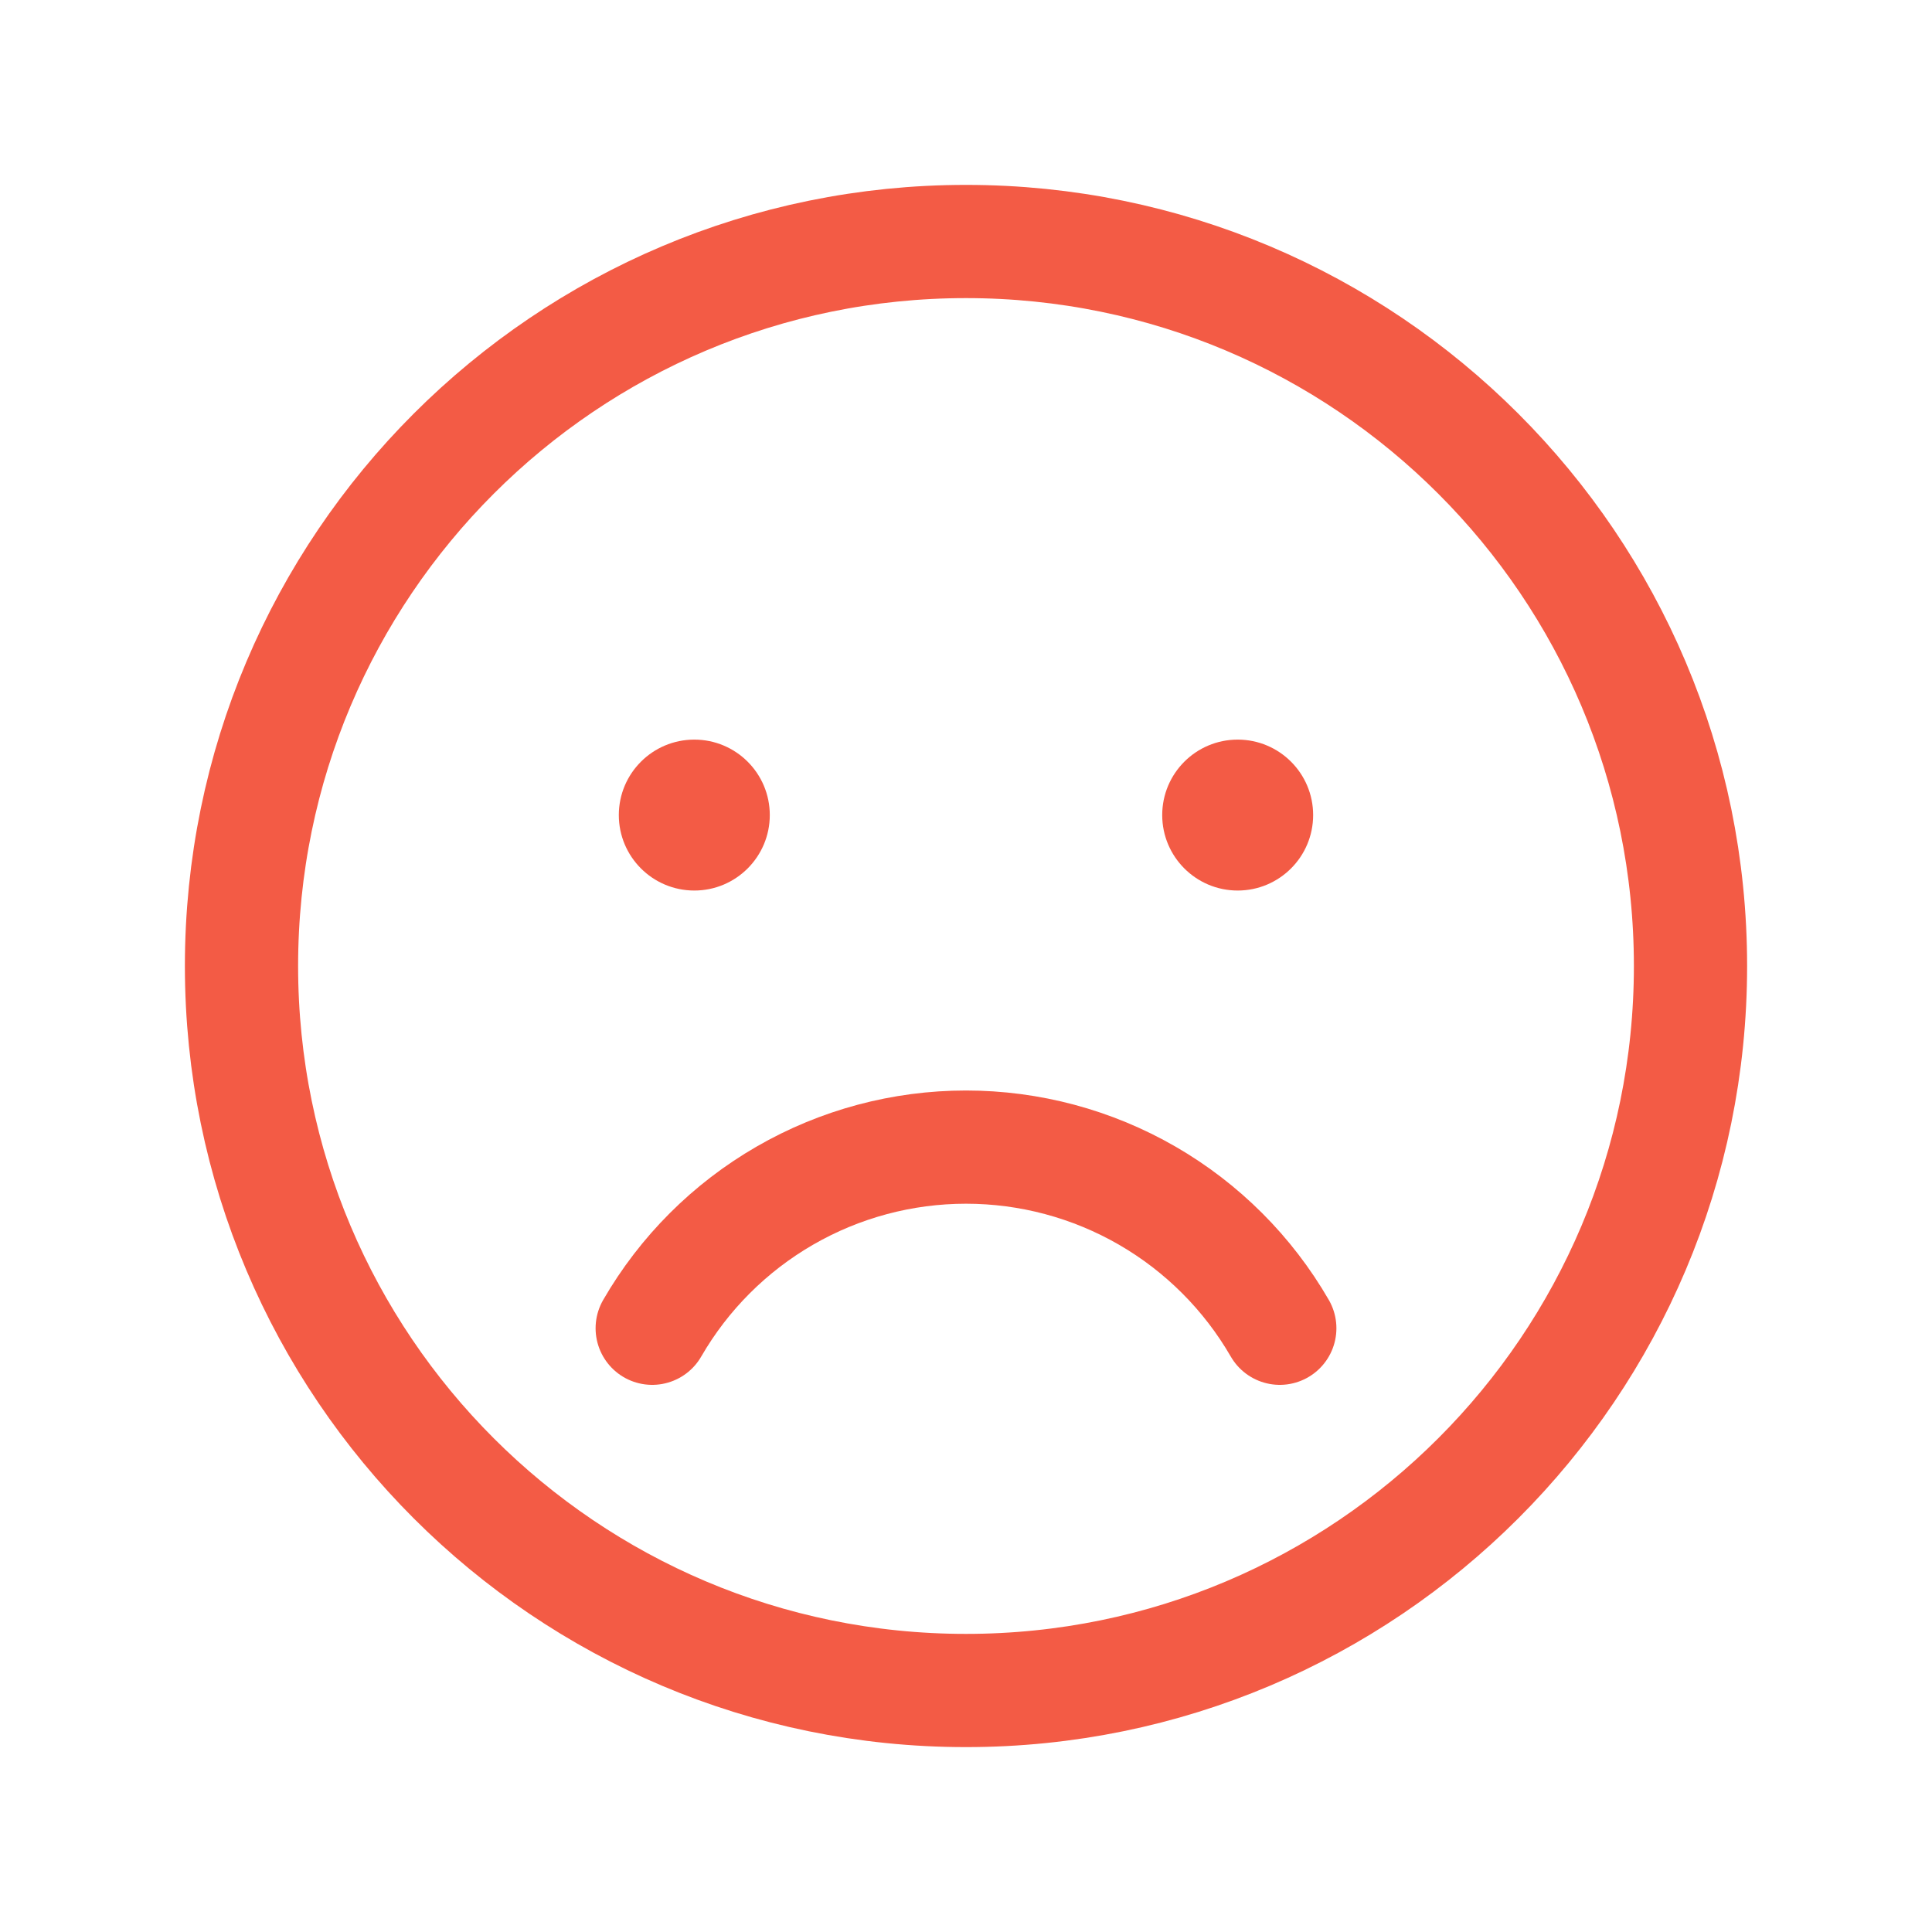
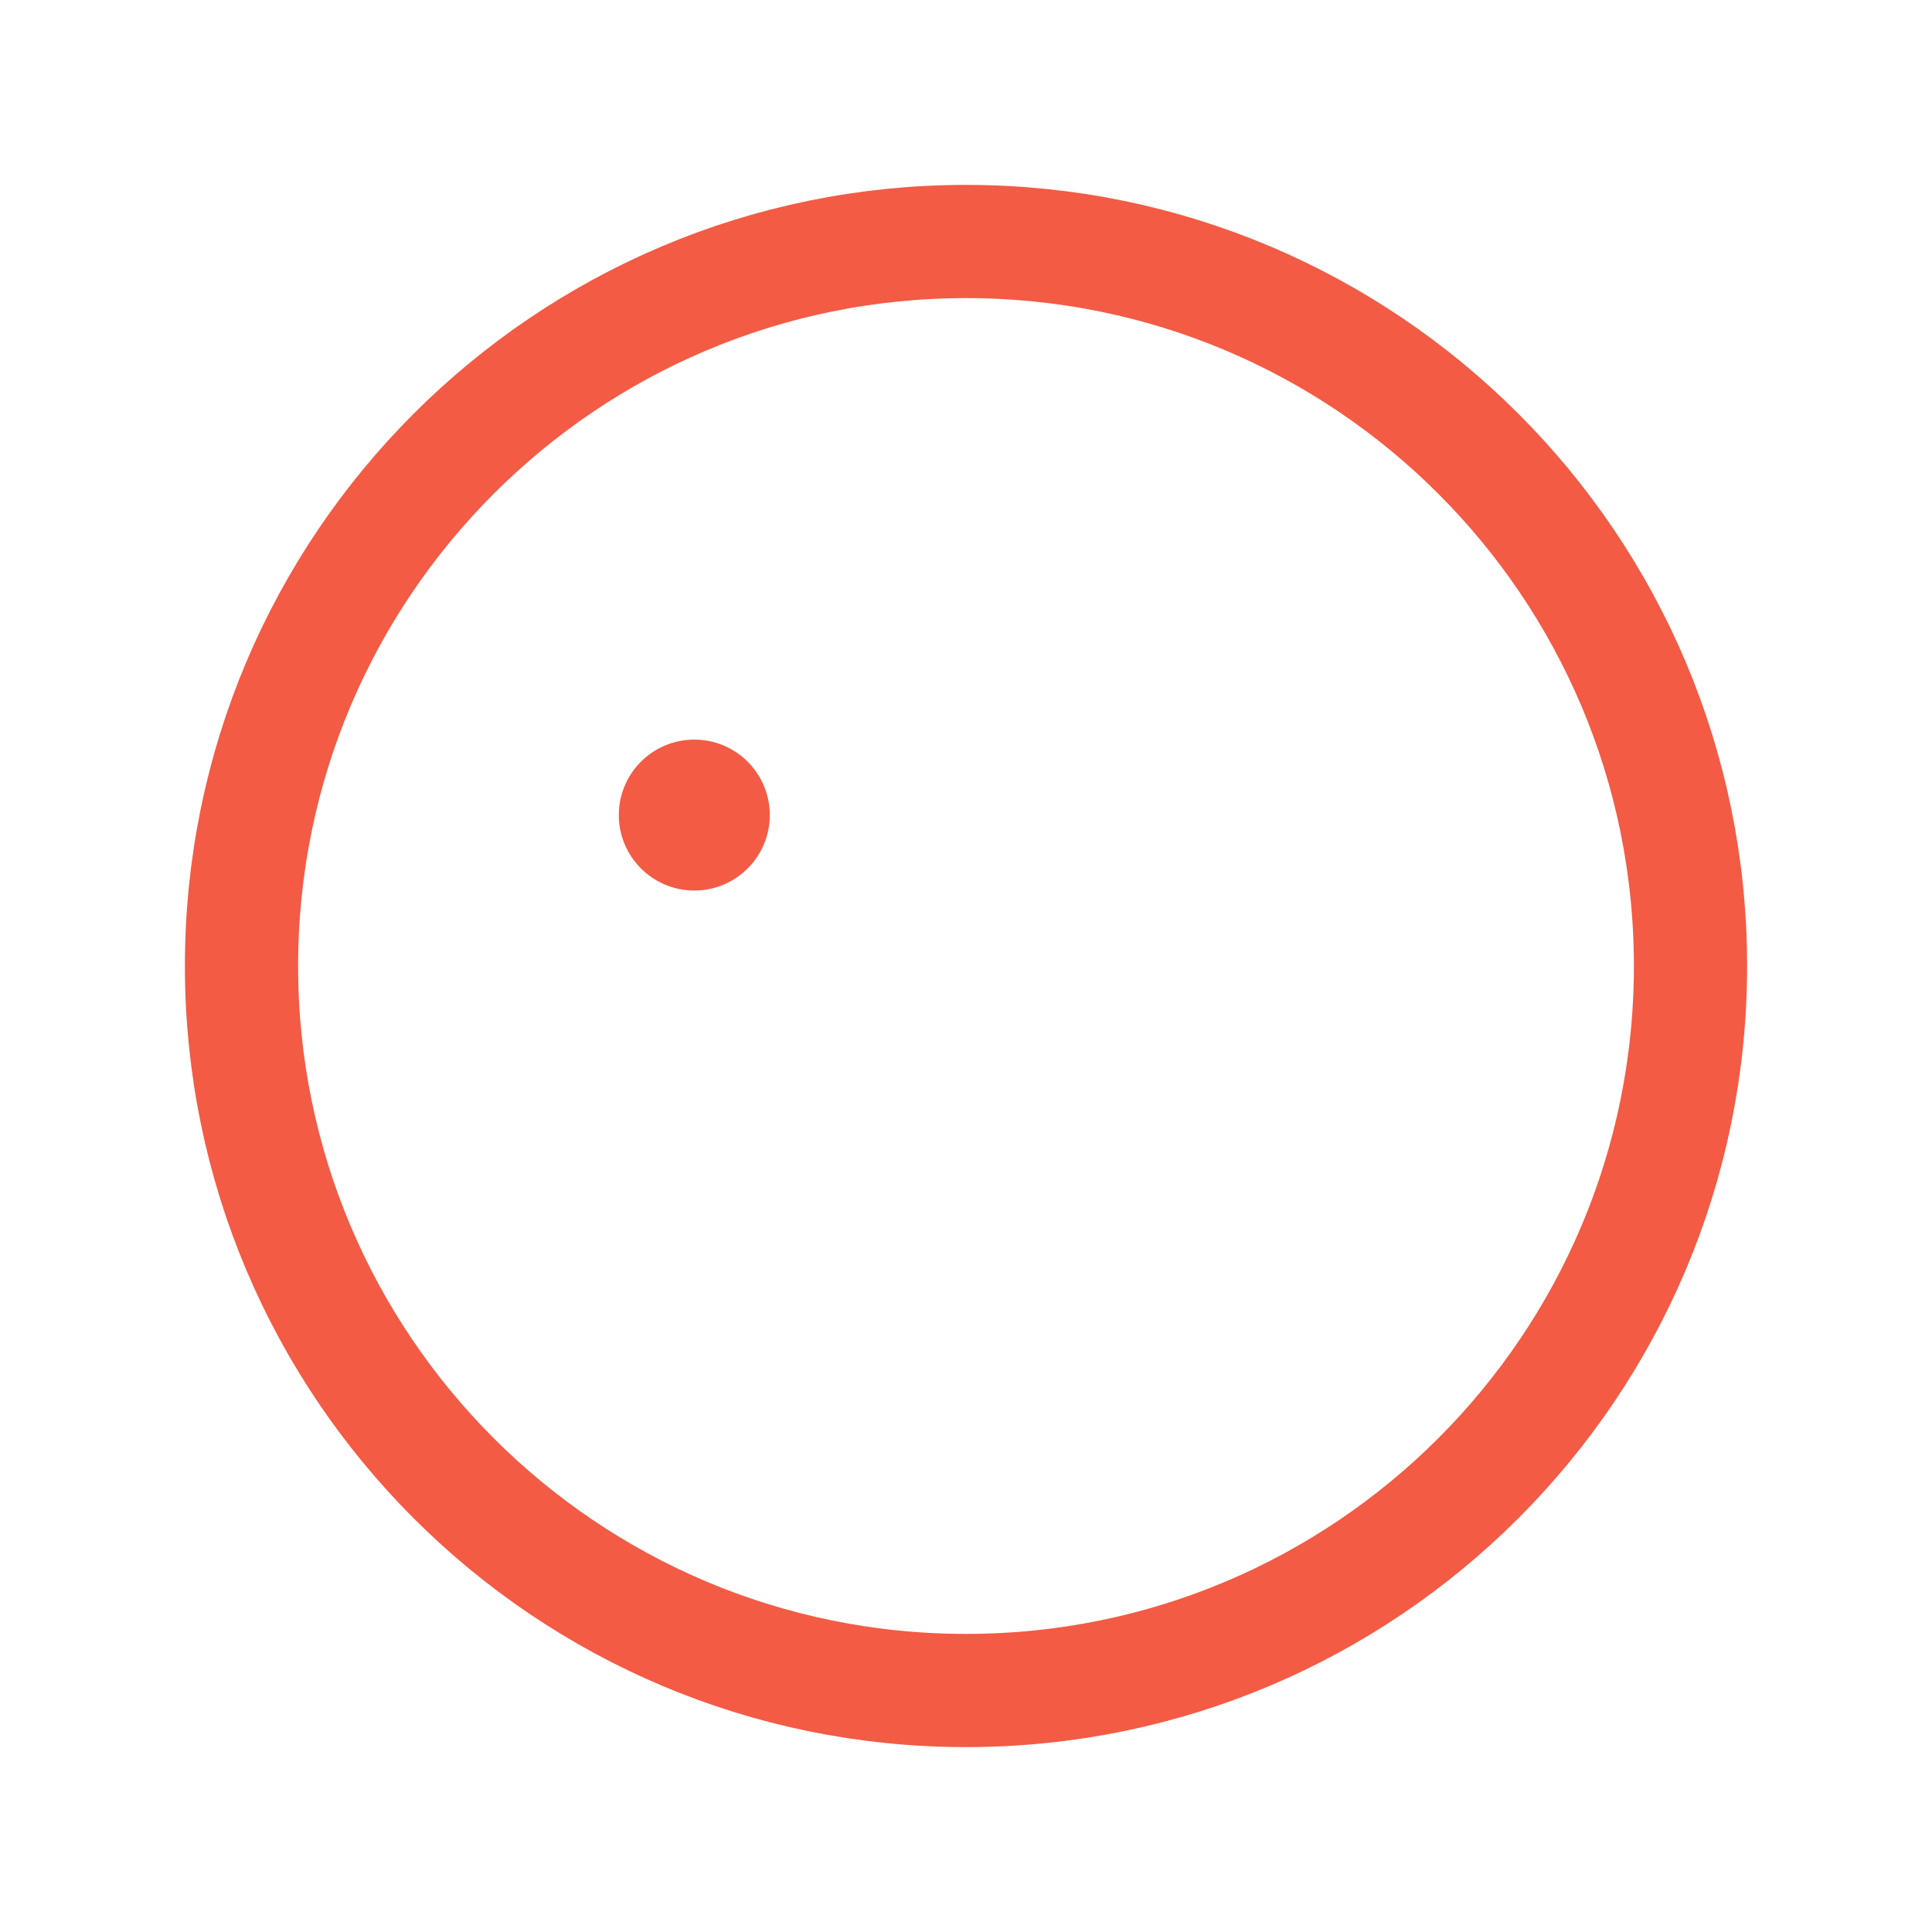
<svg xmlns="http://www.w3.org/2000/svg" width="50" height="50" viewBox="0 0 50 50" fill="none">
  <path d="M25 43.75C35.355 43.75 43.75 35.355 43.75 25C43.75 14.645 35.355 6.25 25 6.25C14.645 6.25 6.25 14.645 6.25 25C6.25 35.355 14.645 43.75 25 43.75Z" stroke="#F35B45" stroke-width="2.93" stroke-linecap="round" stroke-linejoin="round" />
  <path d="M17.969 23.047C19.047 23.047 19.922 22.172 19.922 21.094C19.922 20.015 19.047 19.141 17.969 19.141C16.89 19.141 16.015 20.015 16.015 21.094C16.015 22.172 16.89 23.047 17.969 23.047Z" fill="#F35B45" />
-   <path d="M32.031 23.047C33.11 23.047 33.984 22.172 33.984 21.094C33.984 20.015 33.11 19.141 32.031 19.141C30.953 19.141 30.078 20.015 30.078 21.094C30.078 22.172 30.953 23.047 32.031 23.047Z" fill="#F35B45" />
-   <path d="M33.121 34.375C32.298 32.95 31.114 31.766 29.689 30.943C28.263 30.12 26.646 29.687 25 29.687C23.354 29.687 21.737 30.12 20.312 30.943C18.886 31.766 17.702 32.95 16.879 34.375" stroke="#F35B45" stroke-width="2.93" stroke-linecap="round" stroke-linejoin="round" />
</svg>